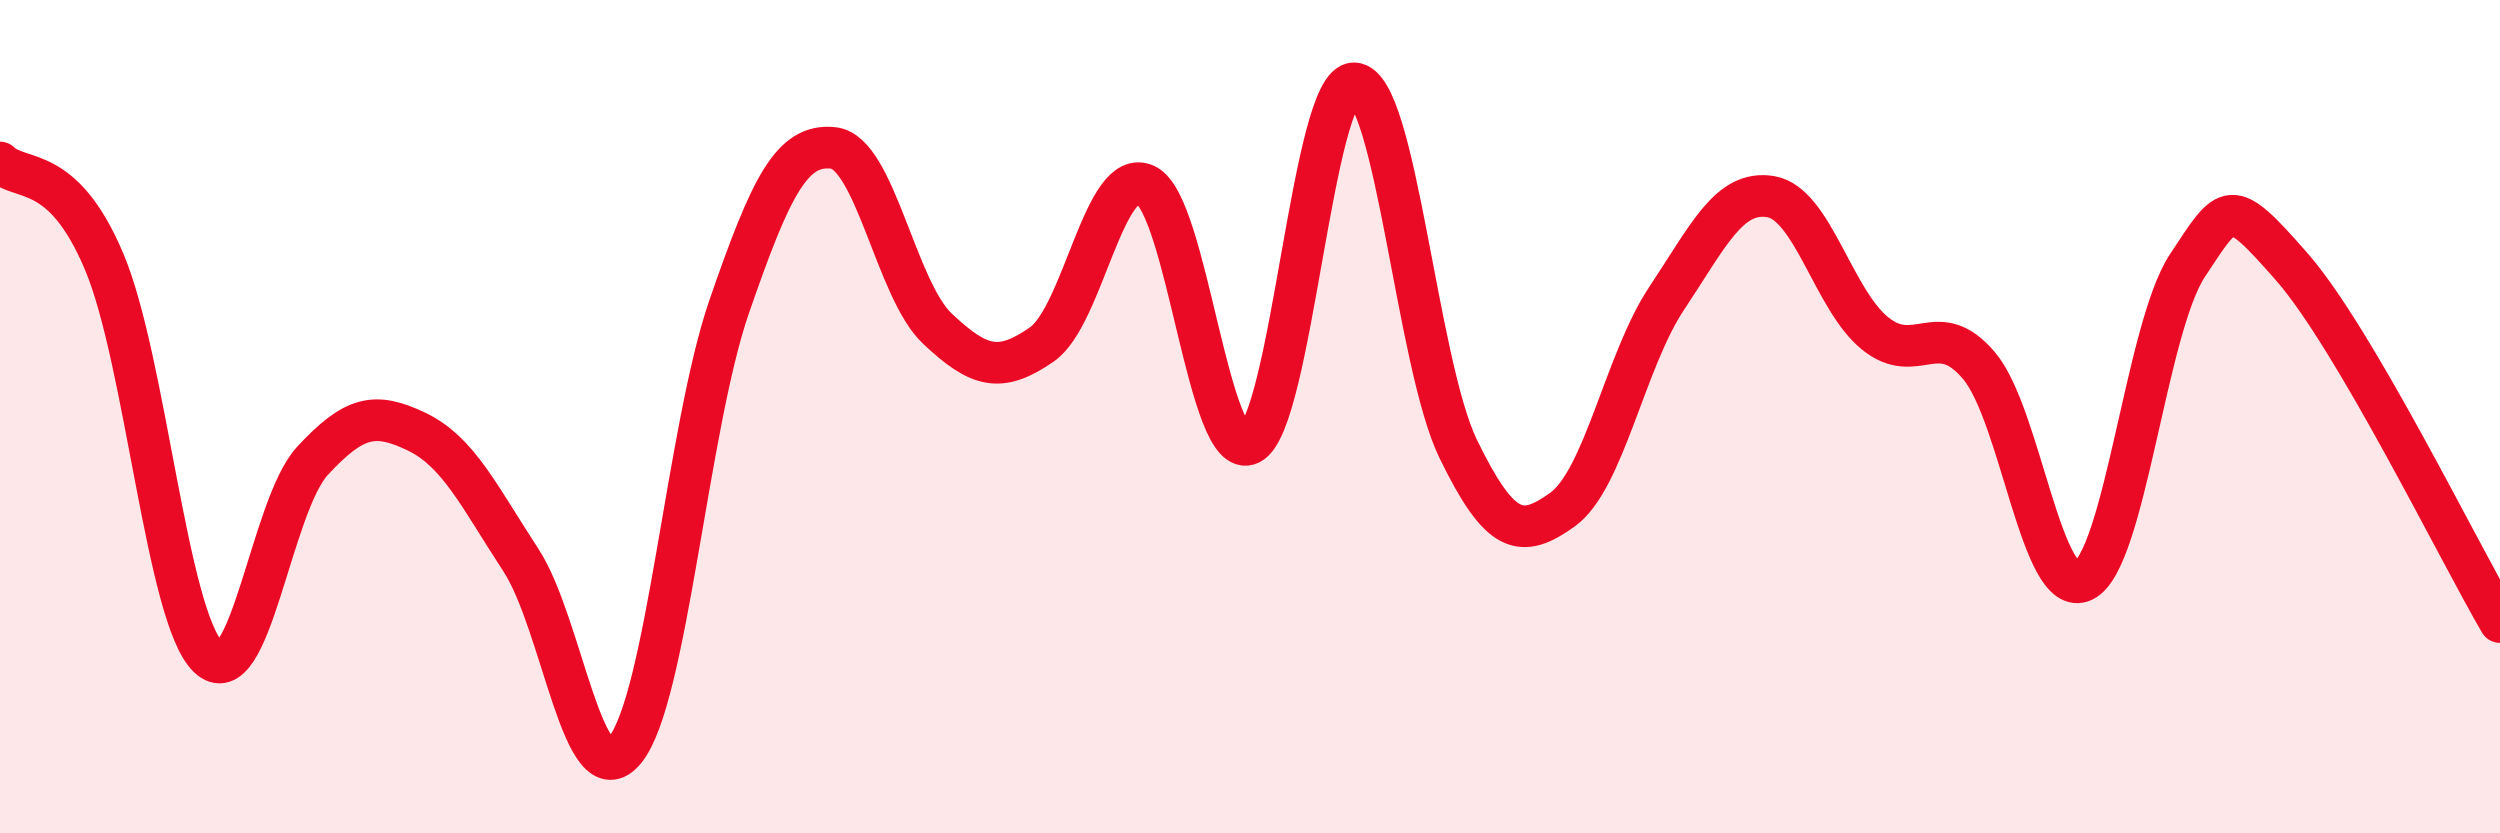
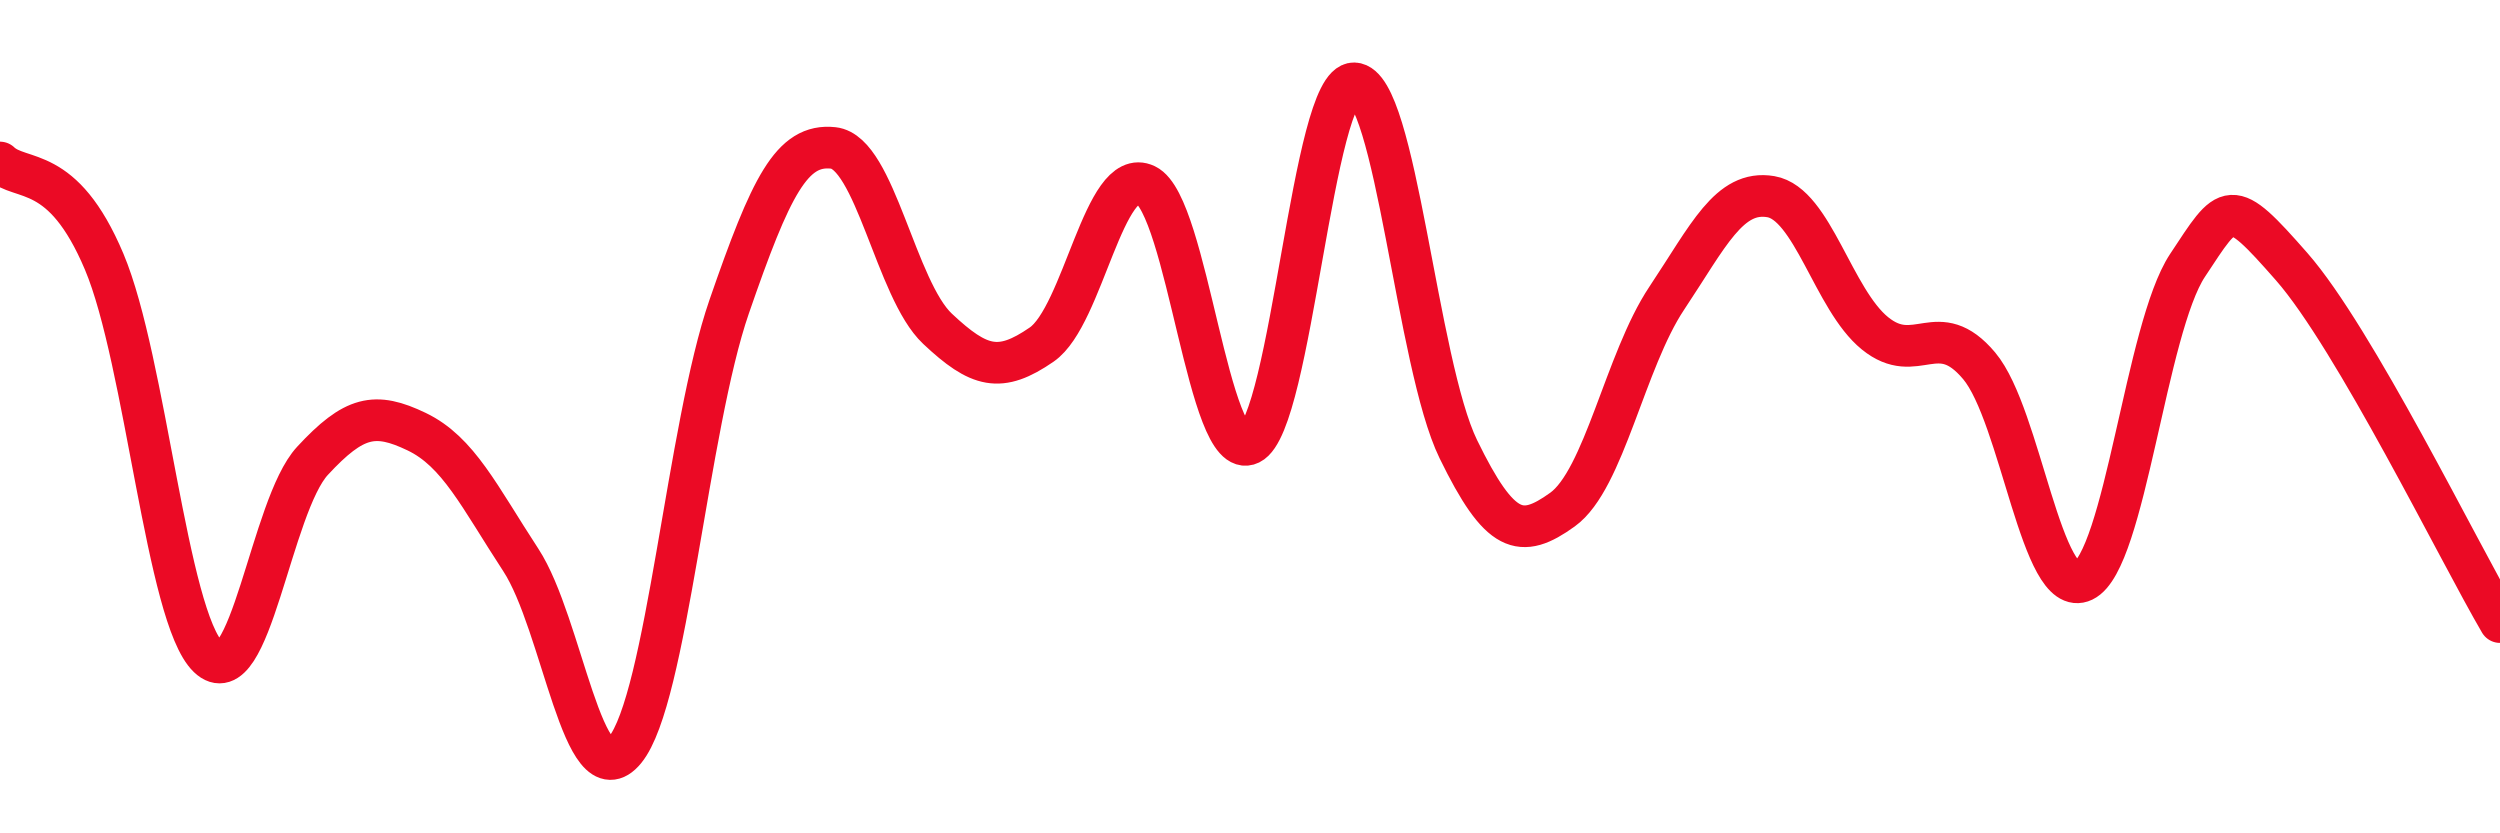
<svg xmlns="http://www.w3.org/2000/svg" width="60" height="20" viewBox="0 0 60 20">
-   <path d="M 0,3.9 C 0.5,4.38 1.5,3.91 2.5,6.28 C 3.5,8.65 4,14.81 5,15.77 C 6,16.73 6.5,12.14 7.5,11.06 C 8.5,9.98 9,9.88 10,10.36 C 11,10.84 11.5,11.91 12.5,13.44 C 13.5,14.97 14,19.22 15,18 C 16,16.78 16.5,10.25 17.5,7.36 C 18.5,4.47 19,3.44 20,3.55 C 21,3.66 21.5,6.95 22.5,7.89 C 23.5,8.83 24,8.96 25,8.27 C 26,7.58 26.5,3.96 27.5,4.44 C 28.5,4.92 29,11.14 30,10.65 C 31,10.16 31.5,1.97 32.5,2 C 33.5,2.03 34,8.73 35,10.78 C 36,12.83 36.5,12.95 37.5,12.23 C 38.5,11.51 39,8.66 40,7.16 C 41,5.66 41.5,4.55 42.5,4.72 C 43.5,4.89 44,7.19 45,8 C 46,8.81 46.5,7.59 47.5,8.78 C 48.5,9.97 49,14.42 50,13.94 C 51,13.46 51.5,7.88 52.5,6.37 C 53.5,4.86 53.5,4.69 55,6.4 C 56.5,8.11 59,13.22 60,14.93L60 20L0 20Z" fill="#EB0A25" opacity="0.1" stroke-linecap="round" stroke-linejoin="round" />
  <path d="M 0,3.9 C 0.5,4.38 1.5,3.91 2.5,6.28 C 3.5,8.65 4,14.81 5,15.77 C 6,16.73 6.5,12.14 7.5,11.06 C 8.5,9.98 9,9.88 10,10.36 C 11,10.84 11.5,11.91 12.5,13.44 C 13.5,14.97 14,19.22 15,18 C 16,16.78 16.5,10.25 17.5,7.36 C 18.5,4.47 19,3.44 20,3.55 C 21,3.66 21.5,6.95 22.5,7.89 C 23.5,8.83 24,8.96 25,8.27 C 26,7.58 26.5,3.96 27.5,4.44 C 28.5,4.92 29,11.14 30,10.65 C 31,10.16 31.5,1.97 32.5,2 C 33.5,2.03 34,8.73 35,10.78 C 36,12.83 36.5,12.95 37.5,12.23 C 38.5,11.51 39,8.66 40,7.16 C 41,5.66 41.5,4.55 42.5,4.72 C 43.5,4.89 44,7.19 45,8 C 46,8.81 46.5,7.59 47.5,8.78 C 48.5,9.97 49,14.42 50,13.94 C 51,13.46 51.5,7.88 52.5,6.37 C 53.5,4.86 53.5,4.69 55,6.4 C 56.5,8.11 59,13.22 60,14.93" stroke="#EB0A25" stroke-width="1" fill="none" stroke-linecap="round" stroke-linejoin="round" />
</svg>